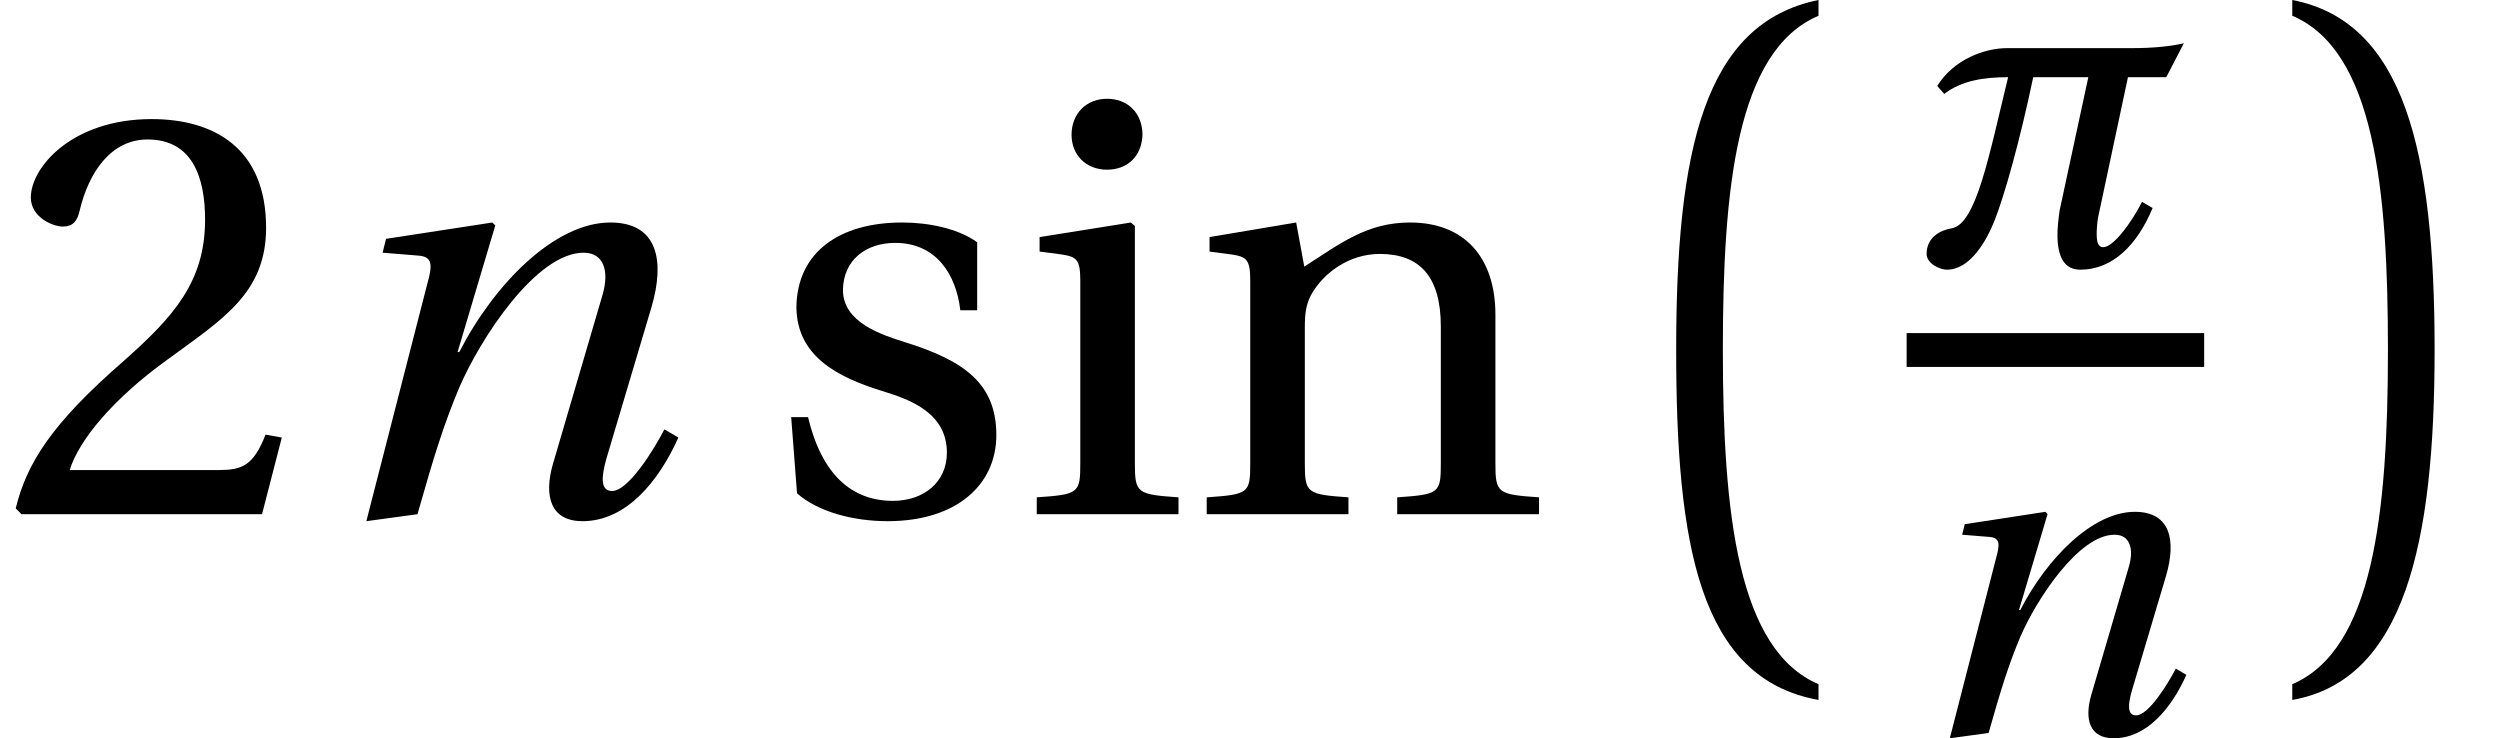
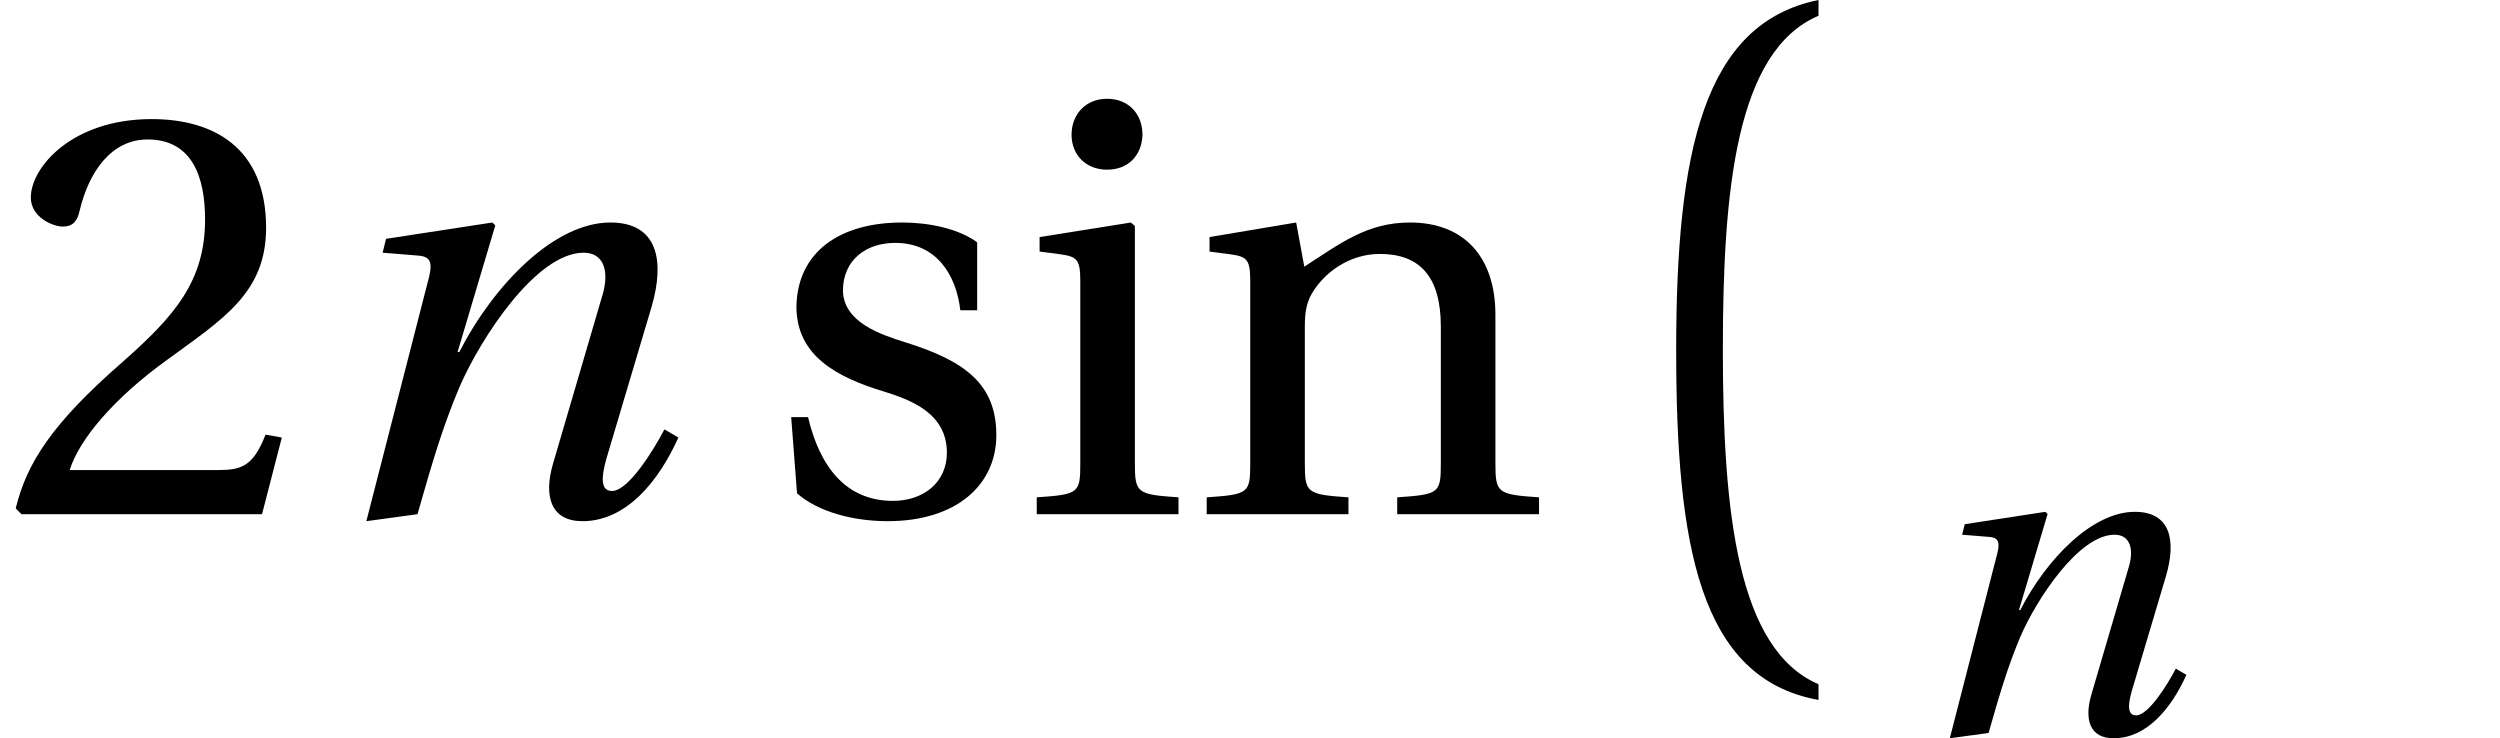
<svg xmlns="http://www.w3.org/2000/svg" xmlns:xlink="http://www.w3.org/1999/xlink" version="1.1" width="43.013pt" height="12.702pt" viewBox="70.735 59.895 43.013 12.702">
  <defs>
    <path id="g4-50" d="M3.676-1L3.464-1.038C3.304-.629 3.153-.576 2.85-.576H.909C1.031-.97 1.478-1.508 2.183-2.016C2.91-2.547 3.471-2.888 3.471-3.736C3.471-4.79 2.774-5.154 1.978-5.154C.94-5.154 .402-4.525 .402-4.131C.402-3.873 .69-3.752 .819-3.752C.955-3.752 1.008-3.827 1.038-3.956C1.16-4.472 1.455-4.888 1.925-4.888C2.509-4.888 2.675-4.396 2.675-3.843C2.675-3.032 2.266-2.577 1.607-1.993C.675-1.182 .349-.667 .205-.076L.28 0H3.418L3.676-1Z" />
    <path id="g4-105" d="M.28-3.615V-3.426L.568-3.388C.765-3.358 .811-3.32 .811-3.047V-.659C.811-.273 .788-.258 .243-.22V0H2.092V-.22C1.554-.258 1.523-.273 1.523-.659V-3.759L1.47-3.805L.28-3.615ZM1.16-5.419C.887-5.419 .697-5.222 .697-4.949C.697-4.684 .887-4.494 1.16-4.494C1.44-4.494 1.614-4.684 1.622-4.949C1.622-5.222 1.44-5.419 1.16-5.419Z" />
    <path id="g4-110" d="M4.009-2.6C4.009-3.365 3.592-3.805 2.895-3.805C2.334-3.805 1.986-3.532 1.516-3.229L1.41-3.805L.28-3.615V-3.426L.568-3.388C.765-3.358 .811-3.32 .811-3.047V-.659C.811-.273 .788-.258 .243-.22V0H2.092V-.22C1.554-.258 1.523-.273 1.523-.659V-2.433C1.523-2.622 1.539-2.728 1.599-2.85C1.758-3.145 2.099-3.395 2.501-3.395C3.016-3.395 3.297-3.107 3.297-2.448V-.659C3.297-.273 3.274-.258 2.728-.22V0H4.578V-.22C4.04-.258 4.009-.273 4.009-.659V-2.6Z" />
    <path id="g4-115" d="M2.782-2.66V-3.547C2.531-3.729 2.145-3.805 1.804-3.805C.985-3.805 .432-3.418 .424-2.698C.432-2.069 .94-1.789 1.569-1.599C1.91-1.493 2.387-1.319 2.387-.803C2.387-.417 2.084-.174 1.683-.174C1.069-.174 .728-.621 .576-1.266H.356L.432-.273C.705-.03 1.167 .091 1.614 .091C2.516 .091 3.032-.387 3.032-1.031C3.032-1.698 2.622-2.001 1.842-2.243C1.531-2.342 1.031-2.501 1.031-2.926C1.038-3.32 1.334-3.539 1.713-3.539C2.251-3.539 2.509-3.123 2.562-2.66H2.782Z" />
    <use id="g10-110" xlink:href="#g5-110" transform="scale(1.319)" />
    <use id="g12-50" xlink:href="#g4-50" transform="scale(1.319)" />
    <use id="g12-105" xlink:href="#g4-105" transform="scale(1.319)" />
    <use id="g12-110" xlink:href="#g4-110" transform="scale(1.319)" />
    <use id="g12-115" xlink:href="#g4-115" transform="scale(1.319)" />
-     <path id="g2-188" d="M3.971-1.076C3.774-.69 3.471-.296 3.304-.296C3.214-.296 3.191-.387 3.191-.523C3.191-.606 3.198-.705 3.214-.803L3.729-3.221H4.388L4.691-3.805C4.472-3.752 4.161-3.721 3.805-3.721H1.652C1.266-3.721 .735-3.532 .447-3.07L.568-2.933C.872-3.168 1.266-3.221 1.667-3.221C1.341-1.887 1.122-.697 .697-.621C.508-.591 .265-.47 .265-.182C.265-.008 .5 .091 .614 .091C1.016 .091 1.296-.409 1.432-.75C1.607-1.19 1.872-2.137 2.099-3.221H3.047L2.554-.932C2.531-.773 2.516-.629 2.516-.508C2.516-.121 2.638 .091 2.91 .091C3.464 .091 3.888-.333 4.153-.97L3.971-1.076Z" />
    <path id="g0-161" d="M3.573 11.371C2.188 10.779 1.927 8.451 1.927 5.62C1.927 2.85 2.158 .472 3.573-.13V-.401C1.596 0 1.124 2.198 1.124 5.62C1.124 8.962 1.515 11.271 3.573 11.642V11.371Z" />
-     <path id="g0-162" d="M.321 11.642C2.248 11.301 2.77 8.962 2.77 5.62C2.77 2.198 2.248-.03 .321-.401V-.13C1.736 .472 1.967 2.85 1.967 5.62C1.967 8.451 1.706 10.779 .321 11.371V11.642Z" />
    <path id="g5-110" d="M1.41 0C1.629-.773 1.758-1.182 1.955-1.652C2.236-2.304 2.963-3.411 3.577-3.411C3.843-3.411 3.911-3.168 3.827-2.872L3.176-.652C3.054-.227 3.153 .091 3.562 .091C4.131 .091 4.555-.424 4.813-1L4.631-1.107C4.494-.841 4.161-.303 3.949-.303C3.797-.303 3.805-.477 3.873-.72L4.464-2.706C4.638-3.304 4.547-3.805 3.926-3.805C3.198-3.805 2.41-3.001 1.955-2.115H1.933L2.425-3.767L2.387-3.805L1-3.592L.955-3.411L1.425-3.373C1.607-3.358 1.607-3.251 1.539-3.009L.743 .091L1.41 0Z" />
  </defs>
  <g id="page1">
    <use x="70.735" y="68.742" xlink:href="#g12-50" />
    <use x="76.058" y="68.742" xlink:href="#g10-110" />
    <use x="83.878" y="68.742" xlink:href="#g12-115" />
    <use x="88.252" y="68.742" xlink:href="#g12-105" />
    <use x="91.176" y="68.742" xlink:href="#g12-110" />
    <use x="98.45" y="60.296" xlink:href="#g0-161" />
    <use x="103.618" y="64.444" xlink:href="#g2-188" />
-     <rect x="103.539" y="65.626" height=".582" width="5.119" />
    <use x="103.539" y="72.506" xlink:href="#g5-110" />
    <use x="109.853" y="60.296" xlink:href="#g0-162" />
  </g>
</svg>